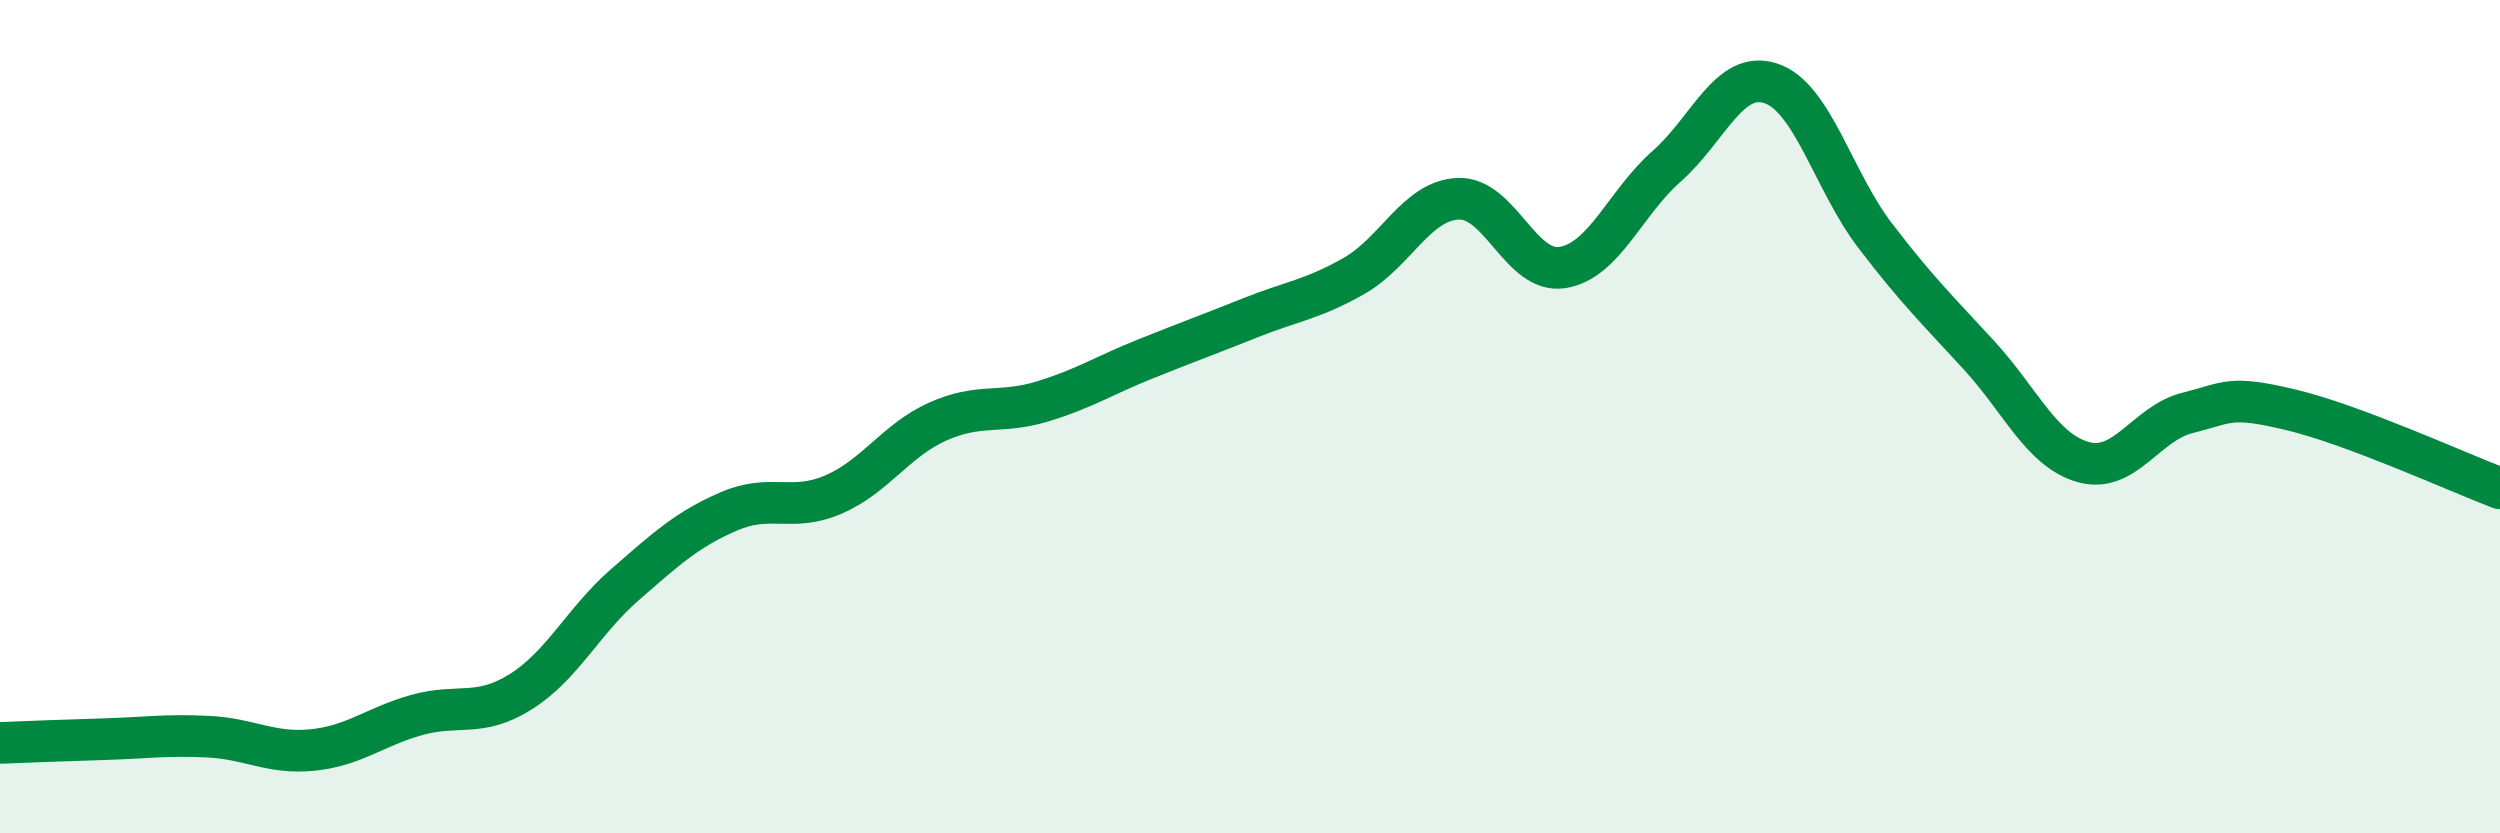
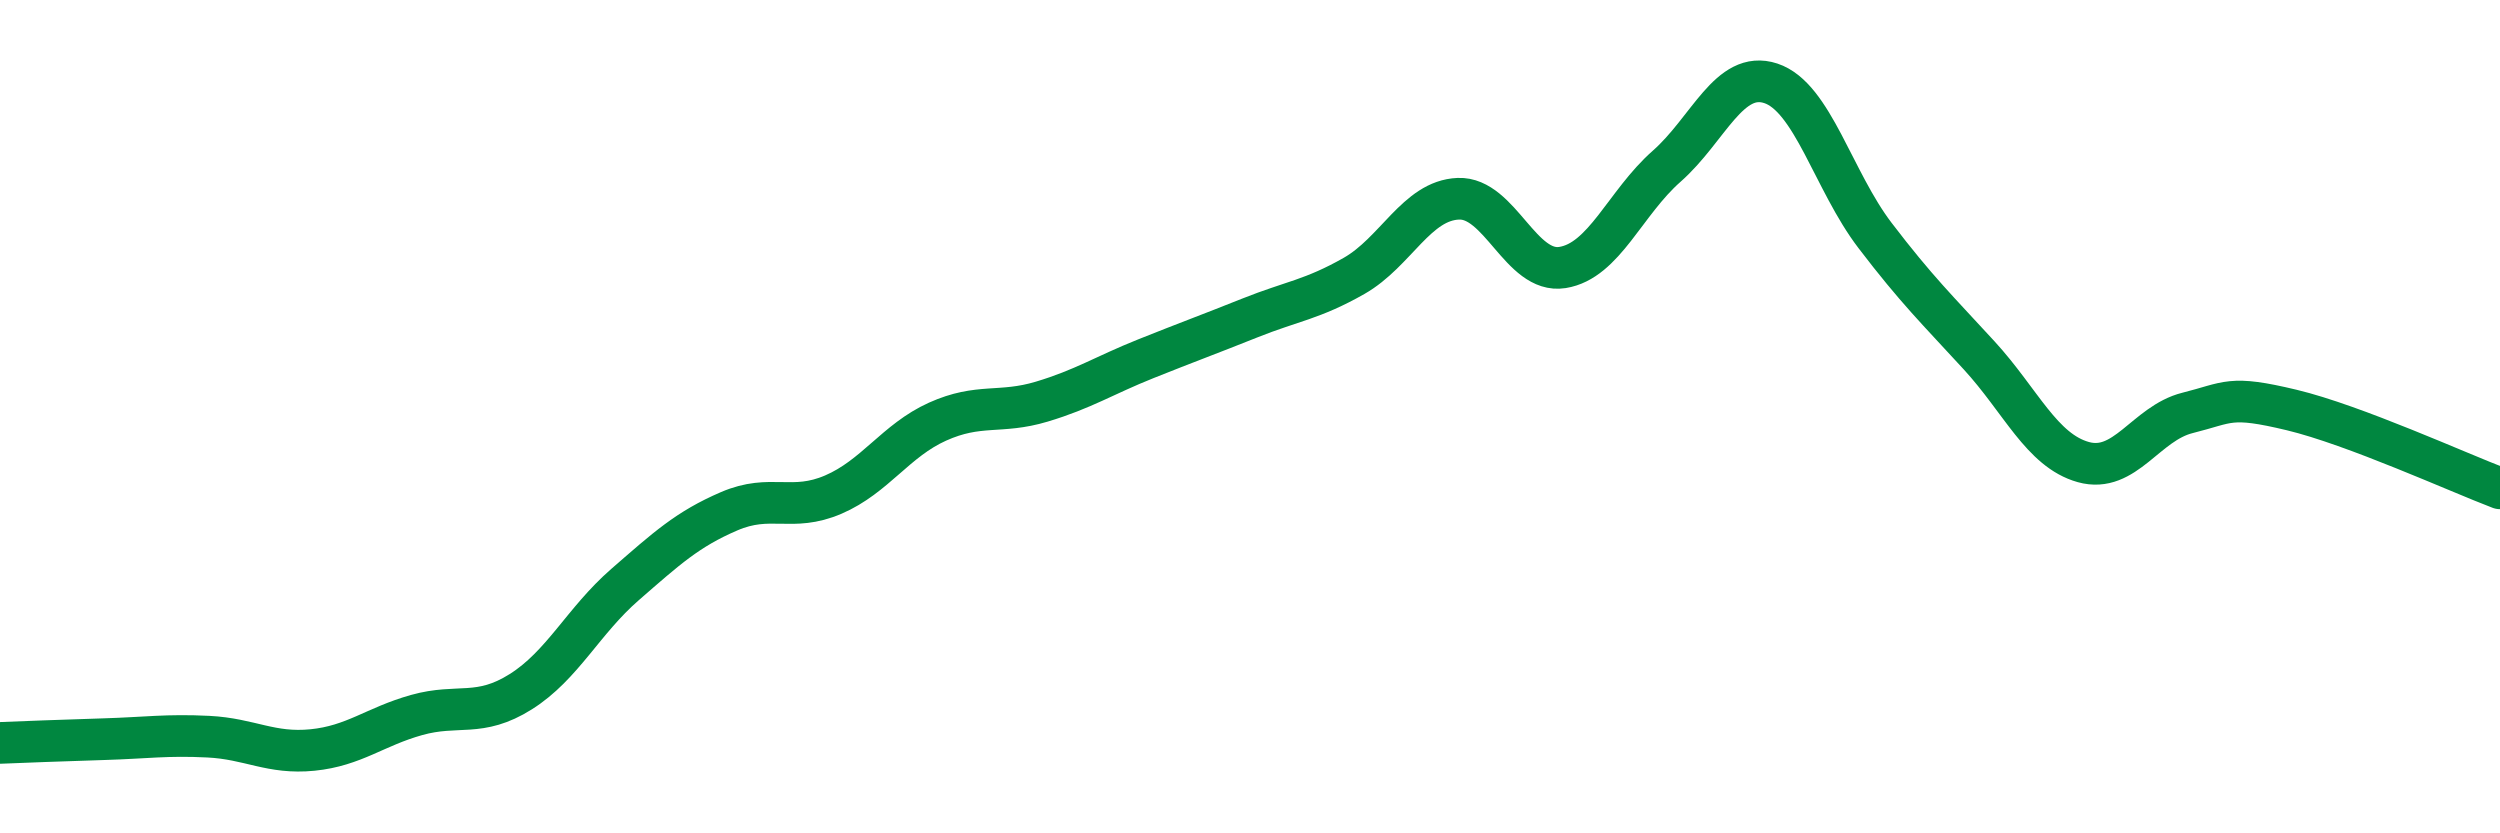
<svg xmlns="http://www.w3.org/2000/svg" width="60" height="20" viewBox="0 0 60 20">
-   <path d="M 0,17.83 C 0.5,17.81 1.5,17.77 2.5,17.74 C 3.5,17.71 4,17.63 5,17.68 C 6,17.73 6.5,18.1 7.5,18 C 8.5,17.9 9,17.44 10,17.16 C 11,16.88 11.5,17.23 12.5,16.6 C 13.5,15.97 14,14.9 15,14.03 C 16,13.16 16.5,12.7 17.5,12.27 C 18.5,11.84 19,12.3 20,11.87 C 21,11.44 21.5,10.57 22.5,10.12 C 23.5,9.67 24,9.94 25,9.64 C 26,9.34 26.5,9.01 27.5,8.61 C 28.5,8.21 29,8.03 30,7.63 C 31,7.23 31.5,7.19 32.5,6.62 C 33.5,6.05 34,4.81 35,4.77 C 36,4.73 36.5,6.58 37.5,6.42 C 38.5,6.26 39,4.87 40,3.99 C 41,3.11 41.5,1.67 42.5,2 C 43.5,2.33 44,4.34 45,5.65 C 46,6.96 46.5,7.44 47.5,8.53 C 48.5,9.62 49,10.81 50,11.09 C 51,11.37 51.5,10.16 52.5,9.91 C 53.5,9.66 53.5,9.48 55,9.84 C 56.5,10.2 59,11.34 60,11.72L60 20L0 20Z" fill="#008740" opacity="0.1" stroke-linecap="round" stroke-linejoin="round" />
  <path d="M 0,17.83 C 0.5,17.81 1.5,17.77 2.5,17.74 C 3.5,17.71 4,17.63 5,17.68 C 6,17.73 6.5,18.1 7.5,18 C 8.5,17.9 9,17.44 10,17.16 C 11,16.88 11.5,17.23 12.5,16.6 C 13.5,15.97 14,14.9 15,14.03 C 16,13.16 16.5,12.7 17.5,12.27 C 18.5,11.84 19,12.3 20,11.87 C 21,11.44 21.5,10.57 22.5,10.12 C 23.5,9.67 24,9.94 25,9.64 C 26,9.34 26.5,9.01 27.5,8.61 C 28.5,8.21 29,8.03 30,7.63 C 31,7.23 31.5,7.19 32.5,6.62 C 33.5,6.05 34,4.81 35,4.77 C 36,4.73 36.5,6.58 37.5,6.42 C 38.5,6.26 39,4.87 40,3.99 C 41,3.11 41.5,1.67 42.5,2 C 43.5,2.33 44,4.34 45,5.65 C 46,6.96 46.5,7.44 47.5,8.53 C 48.5,9.62 49,10.81 50,11.09 C 51,11.37 51.5,10.16 52.5,9.91 C 53.5,9.66 53.5,9.48 55,9.84 C 56.5,10.2 59,11.34 60,11.72" stroke="#008740" stroke-width="1" fill="none" stroke-linecap="round" stroke-linejoin="round" />
</svg>